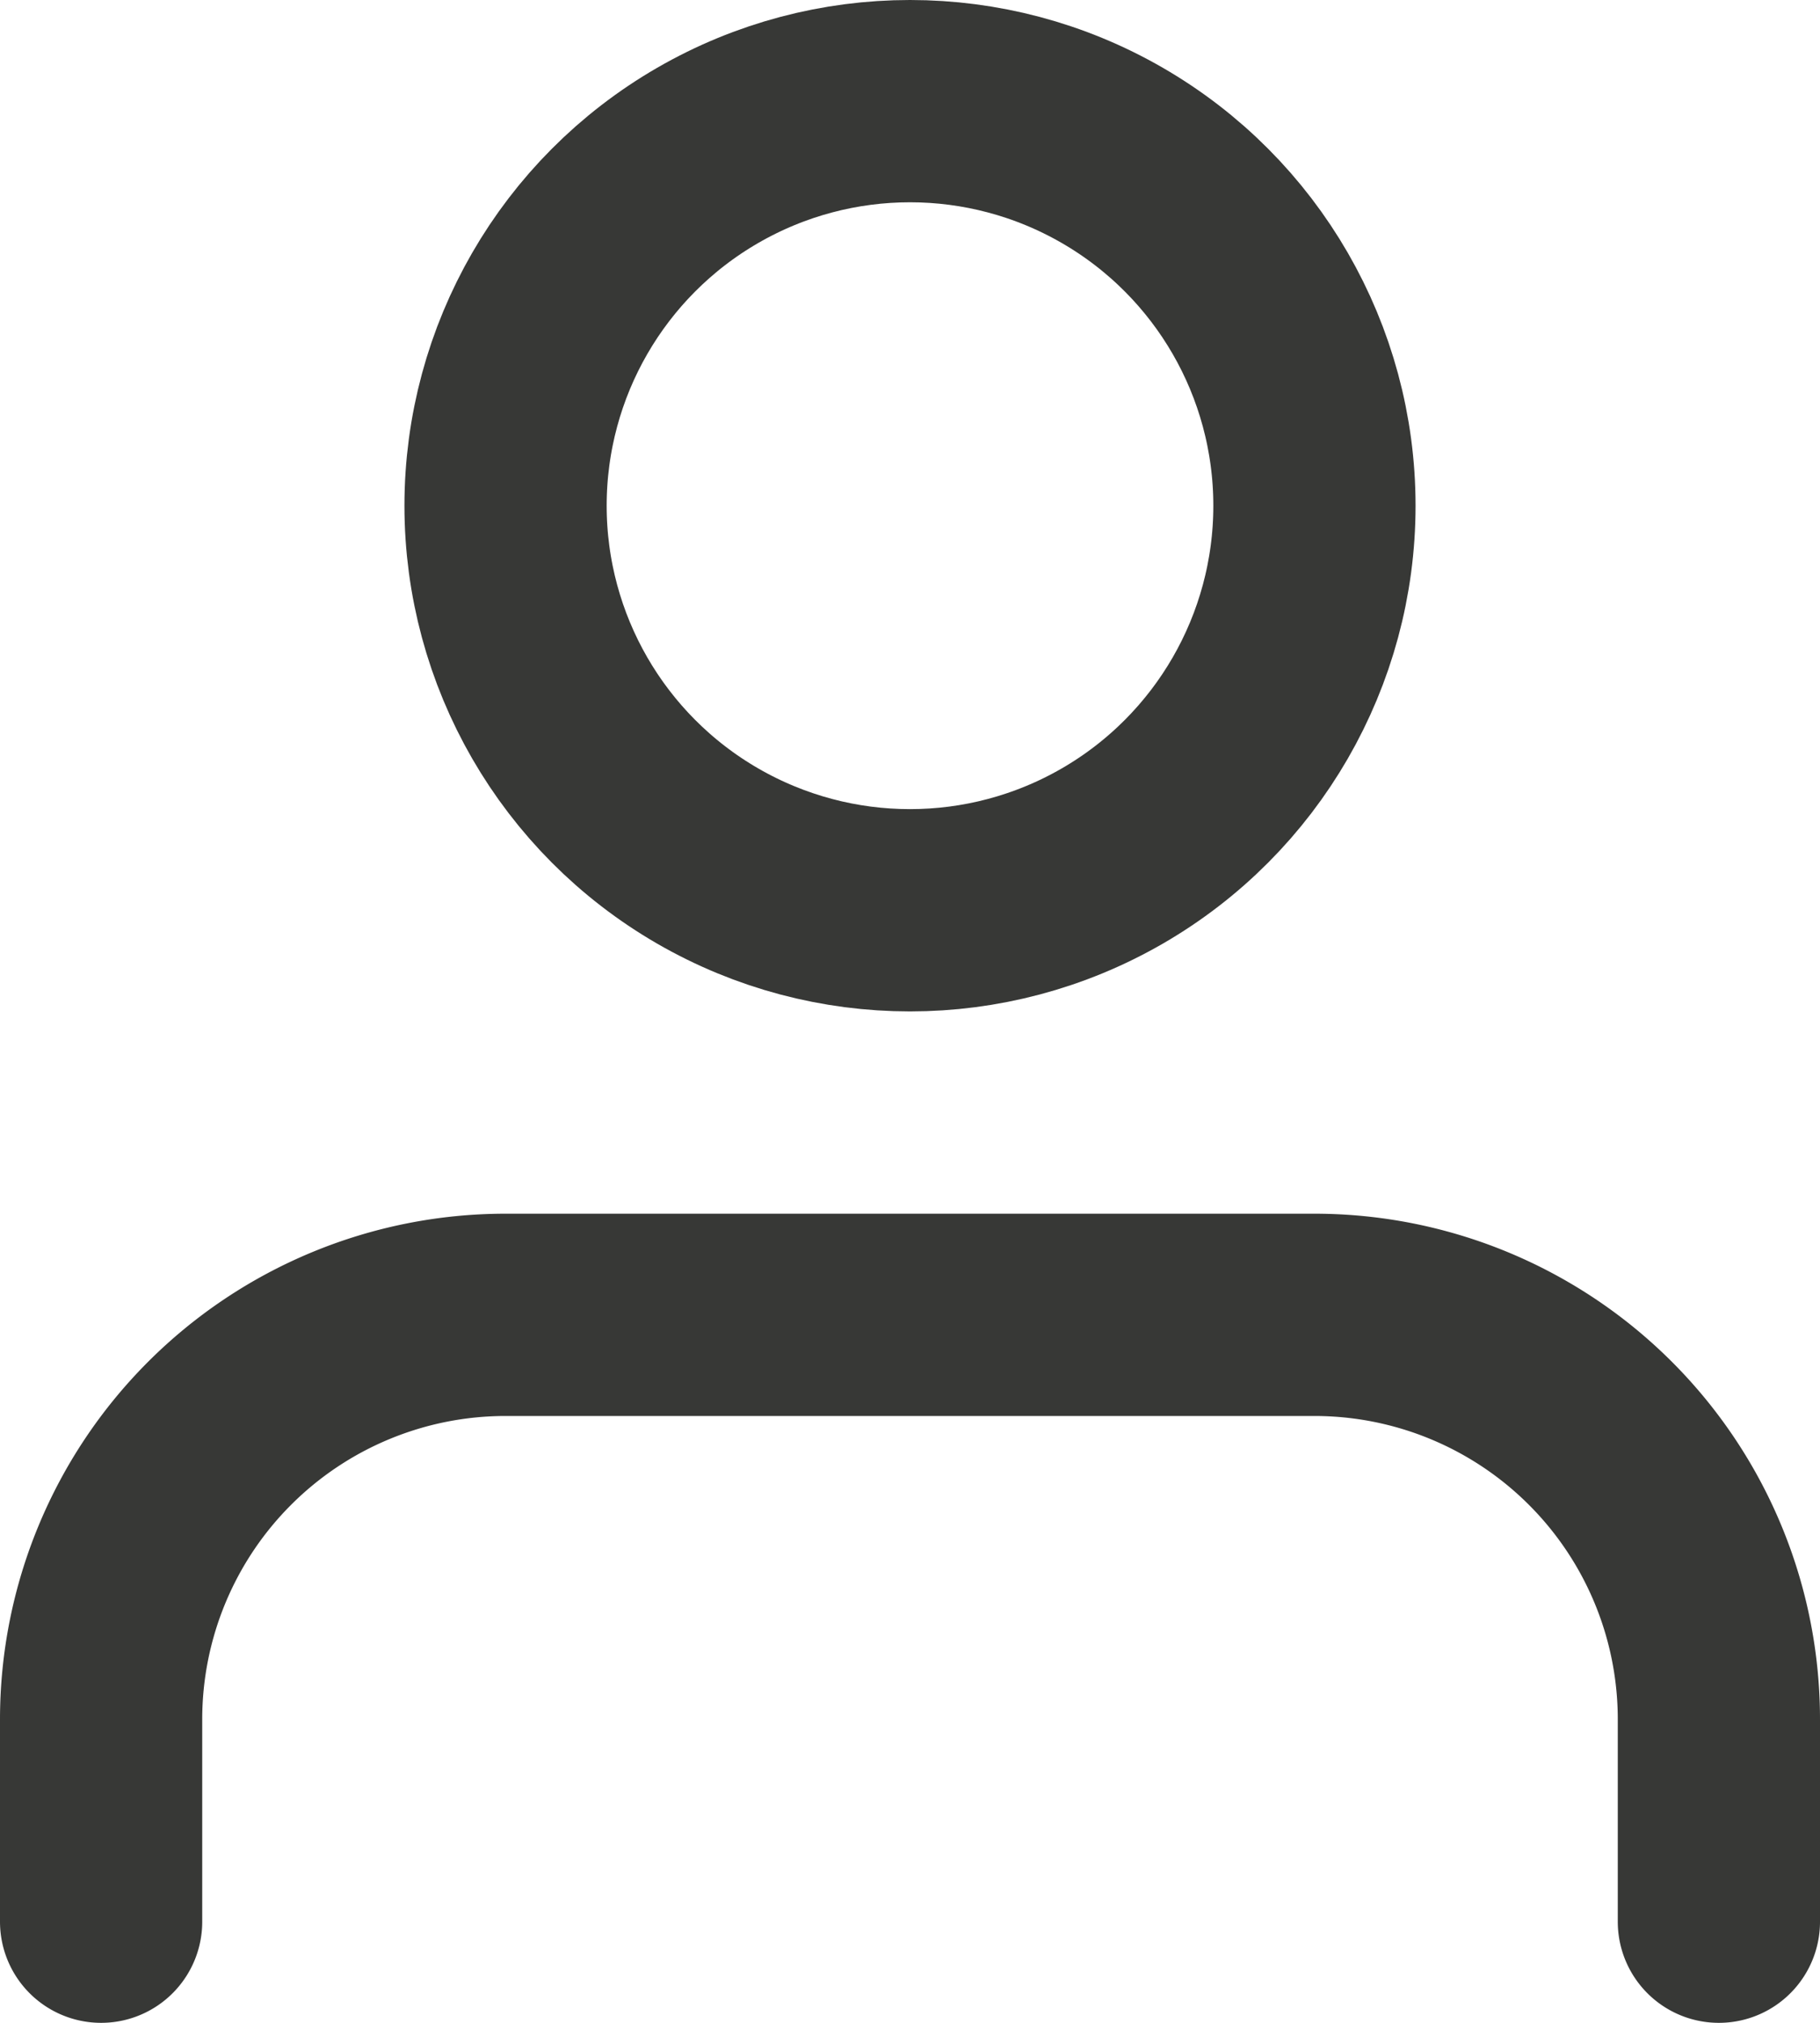
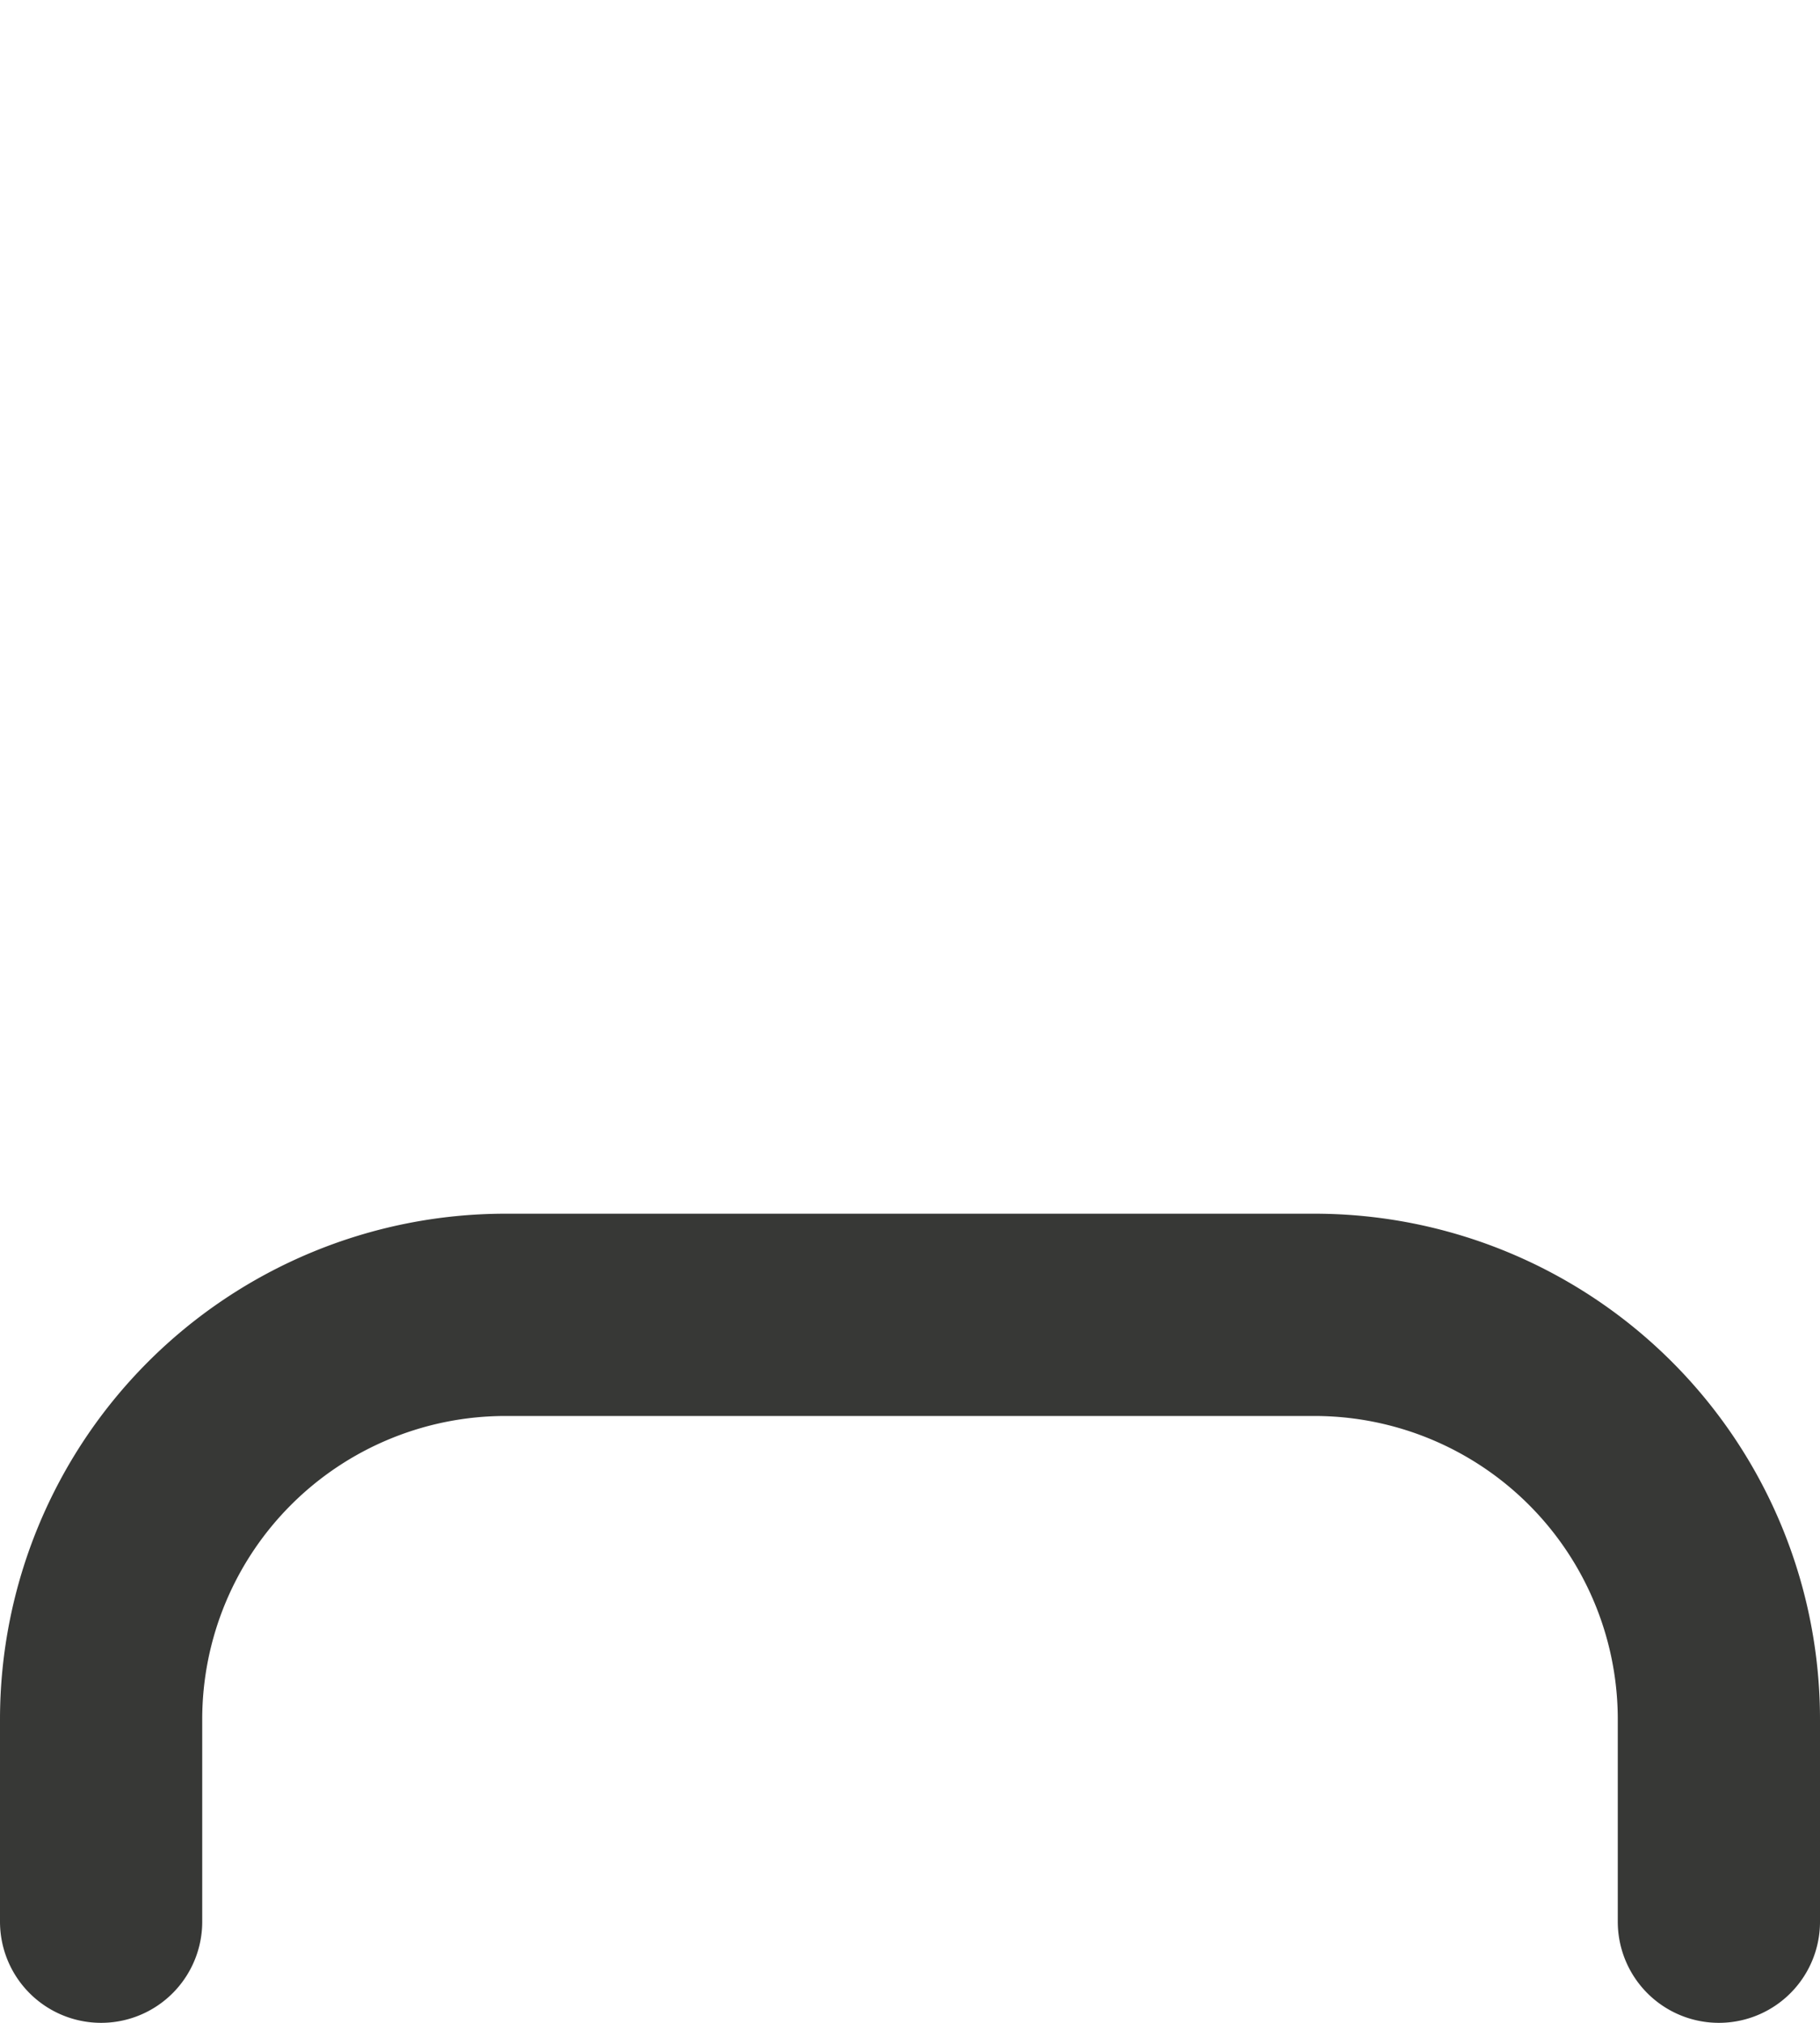
<svg xmlns="http://www.w3.org/2000/svg" width="18" height="20" viewBox="0 0 18 20">
  <defs>
    <style>
            .cls-1{fill:none;stroke:#373836;stroke-linecap:round;stroke-linejoin:round;stroke-width:2px}
        </style>
  </defs>
  <g id="Icon_user" transform="translate(1 1)">
    <path id="Path_78" d="M20 21v-2a4 4 0 0 0-4-4H8a4 4 0 0 0-4 4v2" class="cls-1" transform="translate(-4 -3)" />
-     <circle id="Ellipse_18" cx="4" cy="4" r="4" class="cls-1" transform="translate(4)" />
  </g>
</svg>